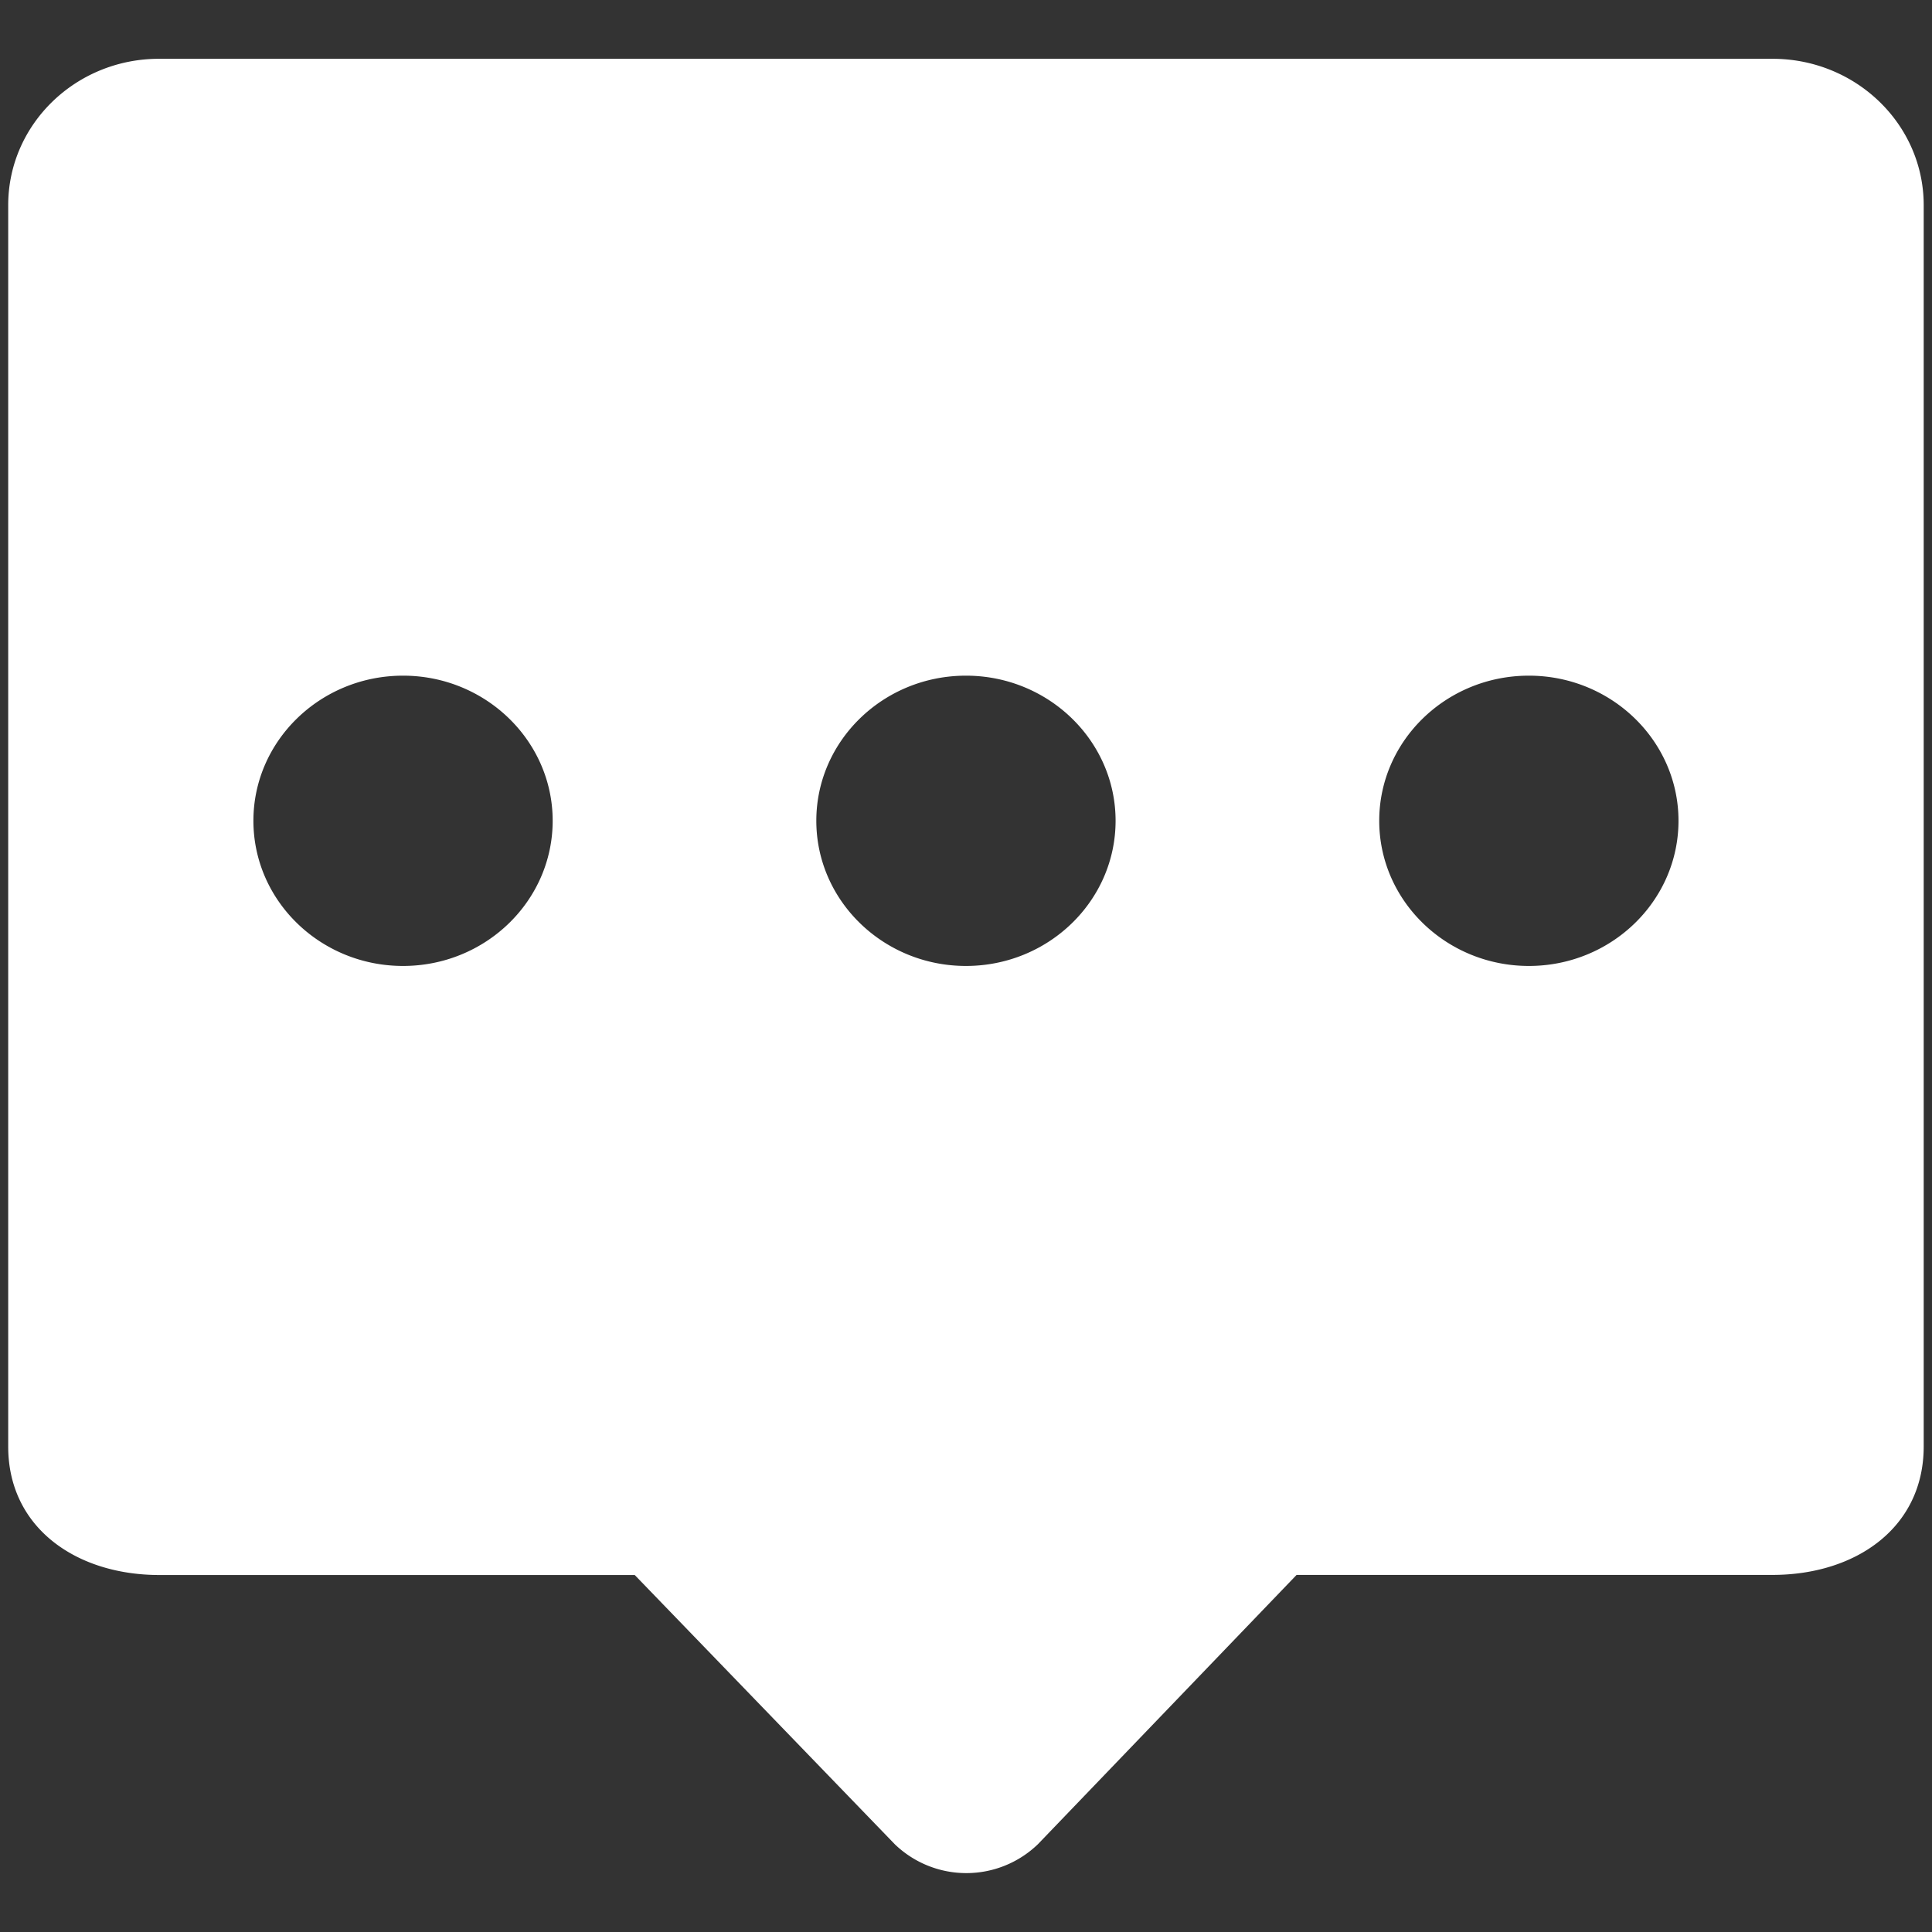
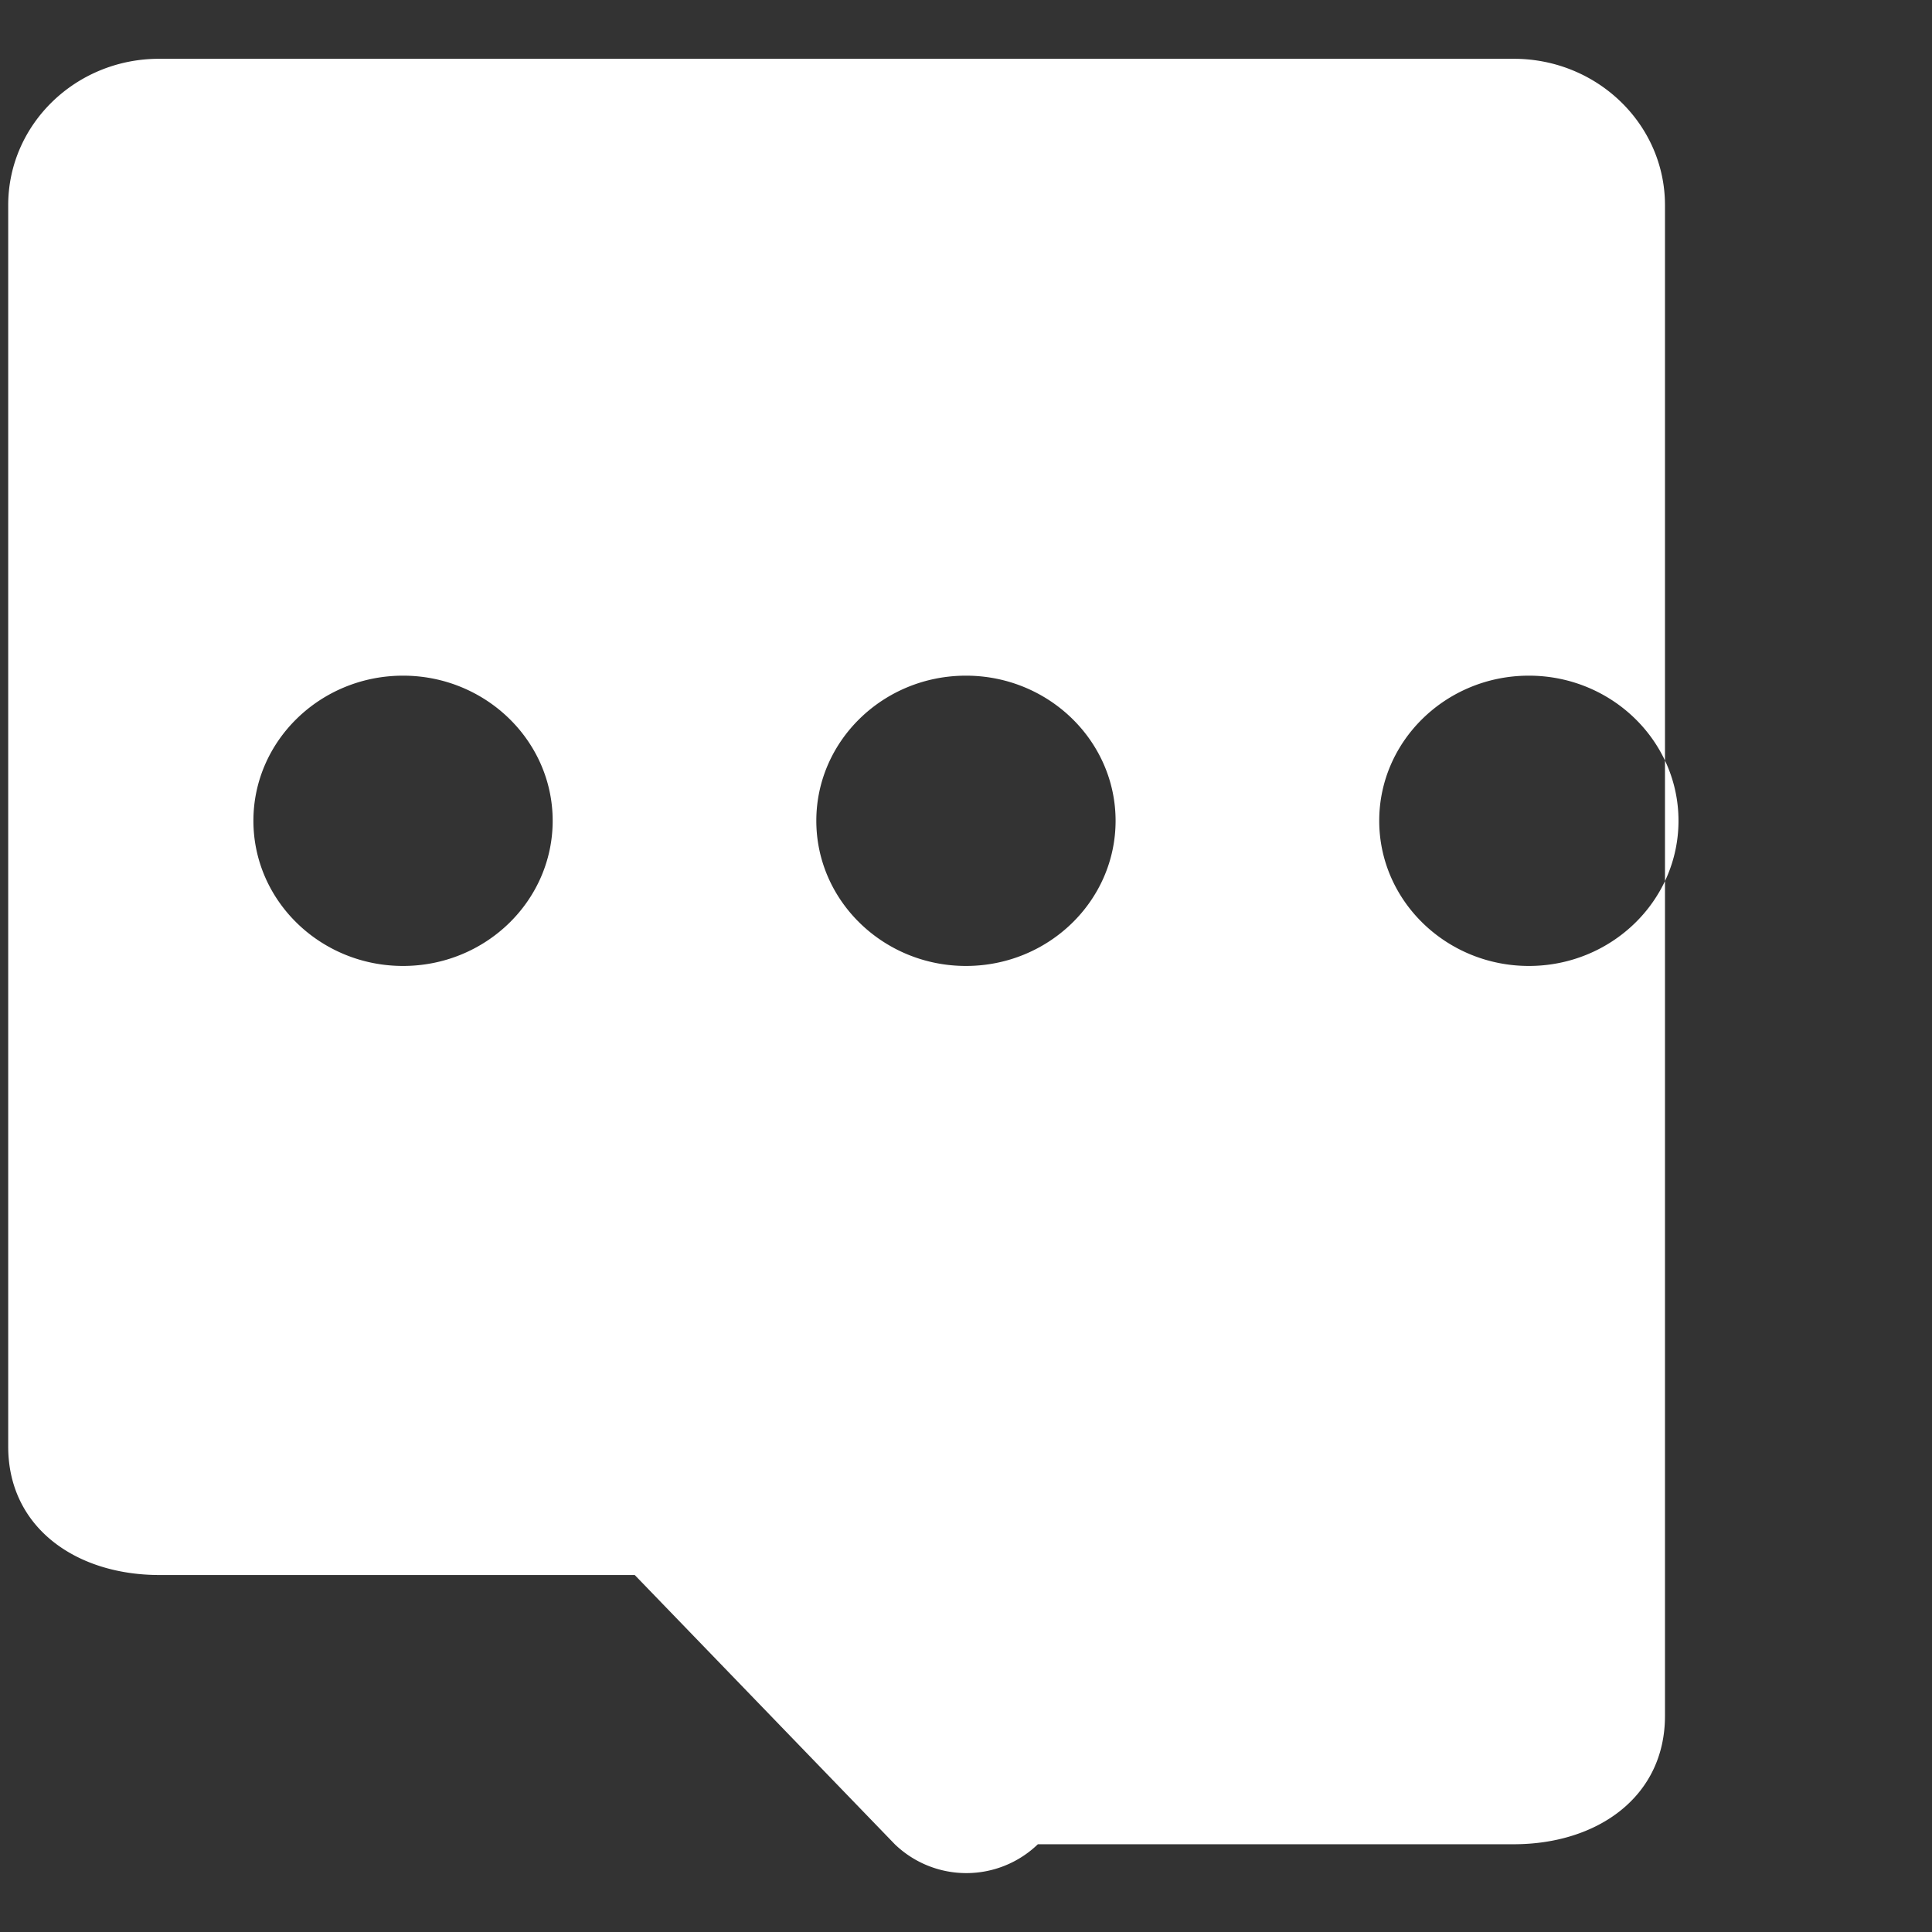
<svg xmlns="http://www.w3.org/2000/svg" t="1562751226887" class="icon" viewBox="0 0 1024 1024" version="1.1" p-id="965" width="24" height="24">
  <rect x="0" y="0" width="1024" height="1024" fill="#333333" stroke="none" />
  <defs>
    <style type="text/css" />
  </defs>
-   <path d="M939.473 31.161H84.272c-44.157 0-79.974 34.793-79.922 77.671v657.902c0 42.878 35.919 68.052 80.127 68.052h251.945l137.792 142.653 0.154 0.153a54.646 54.646 0 0 0 75.727-0.102l137.127-142.755h252.201c44.362 0 80.178-25.123 80.178-68.052V108.832c0.051-42.878-35.868-77.671-80.127-77.671zM213.621 511.974c-43.748 0-79.308-34.486-79.308-76.955 0-42.417 35.561-76.904 79.308-76.904s79.308 34.538 79.308 76.904c0 42.468-35.561 76.955-79.308 76.955z m298.353 0c-43.696 0-79.308-34.486-79.308-76.955 0-42.417 35.561-76.904 79.308-76.904 43.748 0 79.308 34.538 79.308 76.904 0 42.468-35.561 76.955-79.308 76.955z m298.353 0c-43.696 0-79.308-34.486-79.308-76.955 0-42.417 35.561-76.904 79.308-76.904 43.748 0 79.308 34.538 79.308 76.904 0 42.468-35.561 76.955-79.308 76.955z" fill="#ffffff" p-id="966" data-spm-anchor-id="a313x.7781069.0.i0" class="selected" />
+   <path d="M939.473 31.161H84.272c-44.157 0-79.974 34.793-79.922 77.671v657.902c0 42.878 35.919 68.052 80.127 68.052h251.945l137.792 142.653 0.154 0.153a54.646 54.646 0 0 0 75.727-0.102h252.201c44.362 0 80.178-25.123 80.178-68.052V108.832c0.051-42.878-35.868-77.671-80.127-77.671zM213.621 511.974c-43.748 0-79.308-34.486-79.308-76.955 0-42.417 35.561-76.904 79.308-76.904s79.308 34.538 79.308 76.904c0 42.468-35.561 76.955-79.308 76.955z m298.353 0c-43.696 0-79.308-34.486-79.308-76.955 0-42.417 35.561-76.904 79.308-76.904 43.748 0 79.308 34.538 79.308 76.904 0 42.468-35.561 76.955-79.308 76.955z m298.353 0c-43.696 0-79.308-34.486-79.308-76.955 0-42.417 35.561-76.904 79.308-76.904 43.748 0 79.308 34.538 79.308 76.904 0 42.468-35.561 76.955-79.308 76.955z" fill="#ffffff" p-id="966" data-spm-anchor-id="a313x.7781069.0.i0" class="selected" />
</svg>